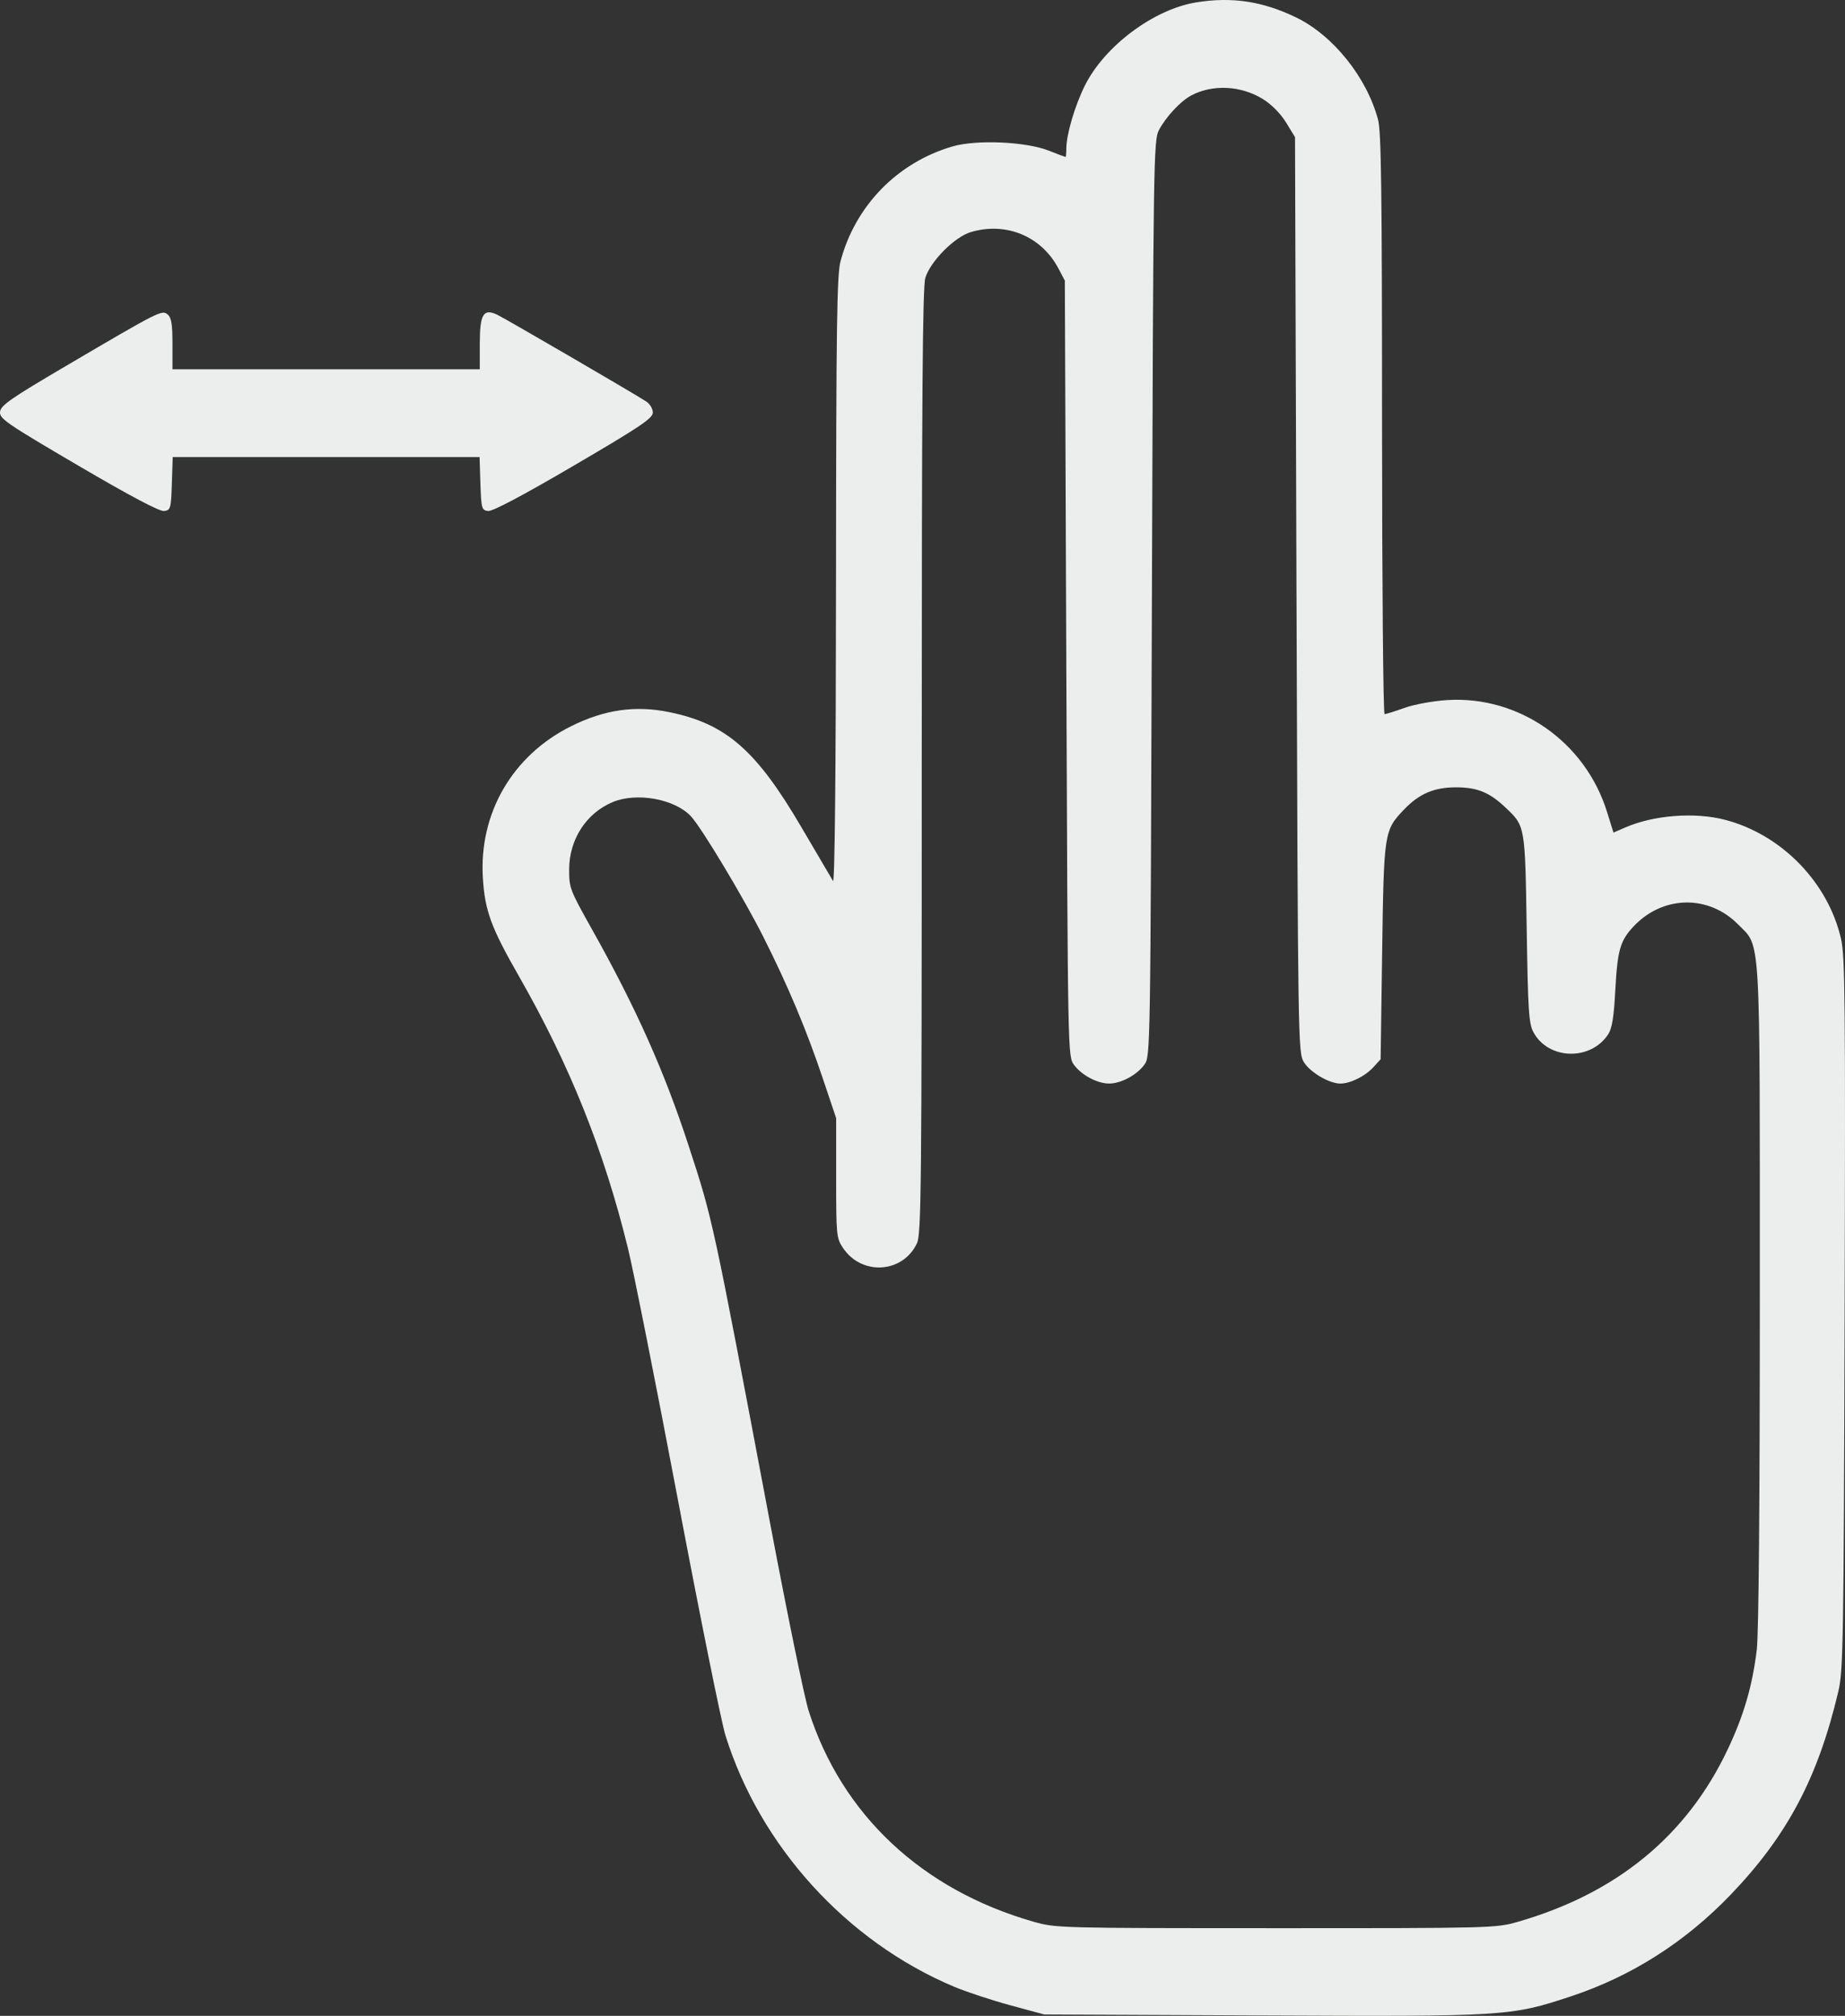
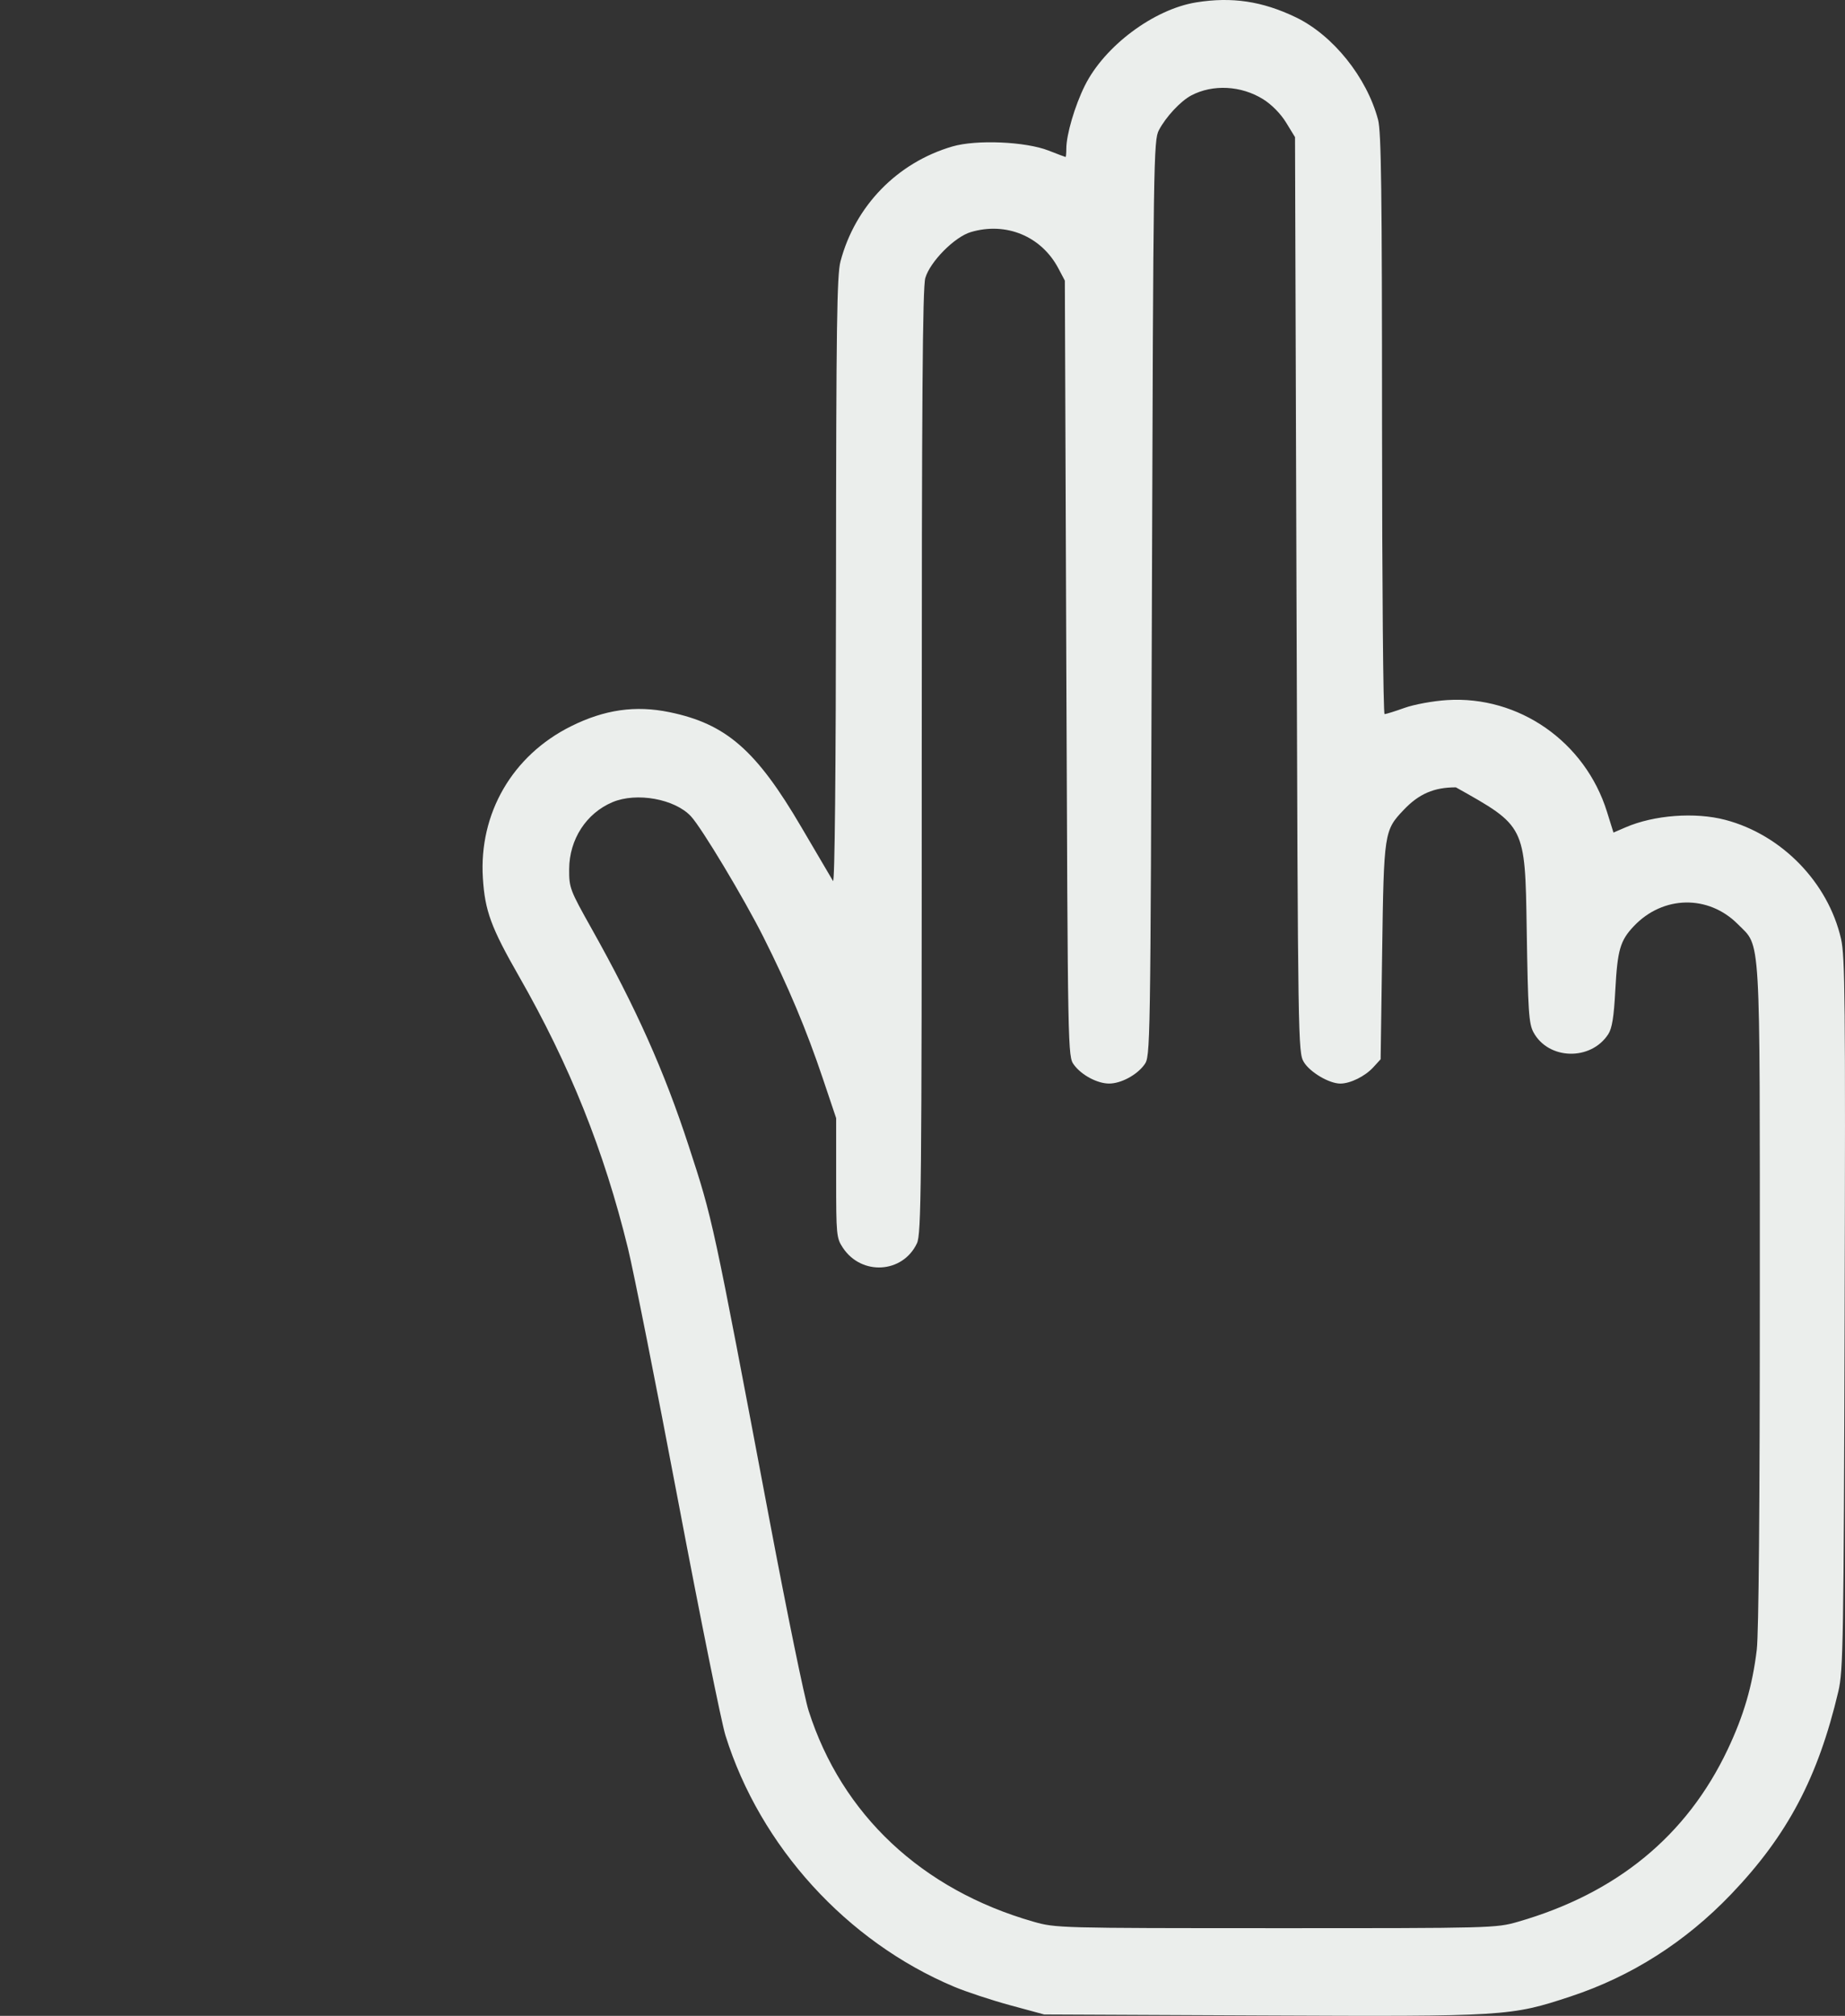
<svg xmlns="http://www.w3.org/2000/svg" width="65" height="71" viewBox="0 0 65 71" fill="none">
  <rect x="0" y="0" width="65" height="71" fill="#333333" stroke="none" />
-   <path fill-rule="evenodd" clip-rule="evenodd" d="M42.142 0.084C40.646 0.326 38.91 1.624 38.218 3.018C37.865 3.729 37.567 4.744 37.567 5.236C37.567 5.397 37.555 5.529 37.541 5.529C37.527 5.529 37.258 5.428 36.943 5.304C36.133 4.986 34.403 4.912 33.556 5.158C31.614 5.724 30.127 7.25 29.611 9.207C29.484 9.688 29.459 11.477 29.453 20.483C29.448 27.232 29.409 31.128 29.347 31.029C29.294 30.942 28.793 30.092 28.236 29.14C26.643 26.419 25.584 25.495 23.584 25.083C22.384 24.836 21.295 24.992 20.113 25.582C18.052 26.609 16.87 28.645 17.012 30.924C17.083 32.079 17.298 32.664 18.284 34.387C20.075 37.518 21.282 40.531 22.124 43.972C22.324 44.789 23.12 48.796 23.893 52.876C24.666 56.957 25.416 60.671 25.56 61.13C26.783 65.037 29.833 68.386 33.614 69.975C34.043 70.155 34.933 70.449 35.591 70.628L36.787 70.952L44.481 70.987C53.063 71.026 53.216 71.017 55.338 70.316C57.479 69.608 59.381 68.397 60.989 66.716C62.974 64.641 64.049 62.609 64.766 59.572C64.938 58.844 64.954 57.852 64.987 46.277C65.017 35.252 65.002 33.685 64.86 33.066C64.403 31.078 62.769 29.399 60.783 28.877C59.721 28.597 58.271 28.706 57.267 29.141L56.843 29.324L56.614 28.59C55.844 26.125 53.511 24.497 50.979 24.658C50.488 24.689 49.822 24.811 49.481 24.933C49.143 25.054 48.828 25.152 48.779 25.152C48.731 25.152 48.691 20.56 48.69 14.947C48.689 6.756 48.662 4.638 48.55 4.217C48.153 2.722 46.961 1.238 45.65 0.608C44.469 0.041 43.399 -0.119 42.142 0.084ZM44.501 3.495C44.802 3.683 45.118 4.004 45.31 4.317L45.624 4.83L45.676 20.947C45.728 36.77 45.732 37.069 45.934 37.406C46.15 37.765 46.826 38.165 47.22 38.165C47.572 38.165 48.09 37.909 48.38 37.593L48.64 37.309L48.694 33.513C48.754 29.32 48.764 29.25 49.451 28.527C49.989 27.96 50.518 27.731 51.291 27.731C52.043 27.73 52.476 27.907 53.041 28.444C53.735 29.102 53.729 29.068 53.786 32.708C53.832 35.629 53.86 36.054 54.025 36.359C54.552 37.334 56.045 37.372 56.659 36.426C56.794 36.218 56.858 35.82 56.908 34.873C56.984 33.456 57.078 33.13 57.561 32.62C58.588 31.535 60.191 31.507 61.229 32.555C62.043 33.376 61.999 32.639 61.999 45.663C61.999 52.991 61.96 57.542 61.892 58.106C61.737 59.384 61.434 60.42 60.867 61.618C59.427 64.658 56.961 66.684 53.477 67.688C52.707 67.91 52.565 67.914 44.949 67.913C37.302 67.912 37.193 67.909 36.404 67.683C32.474 66.557 29.657 63.914 28.488 60.254C28.34 59.792 27.725 56.794 27.12 53.59C25.102 42.909 25.115 42.969 24.263 40.361C23.403 37.724 22.404 35.49 20.843 32.709C20.075 31.34 20.049 31.272 20.052 30.61C20.058 29.562 20.654 28.643 21.579 28.253C22.427 27.896 23.774 28.139 24.343 28.752C24.721 29.159 26.208 31.636 26.897 33.007C27.767 34.735 28.414 36.276 28.991 37.994L29.458 39.383V41.486C29.458 43.499 29.468 43.606 29.694 43.947C30.35 44.939 31.805 44.852 32.304 43.791C32.457 43.465 32.473 41.931 32.473 26.828C32.473 14.098 32.502 10.122 32.599 9.791C32.768 9.215 33.629 8.345 34.2 8.175C35.442 7.805 36.685 8.318 37.285 9.449L37.515 9.884L37.567 23.544C37.619 37.155 37.62 37.206 37.834 37.501C38.099 37.865 38.658 38.164 39.075 38.164C39.491 38.164 40.05 37.865 40.315 37.501C40.53 37.205 40.53 37.183 40.582 21.078C40.632 5.608 40.642 4.937 40.828 4.585C41.076 4.114 41.592 3.561 41.968 3.362C42.727 2.961 43.729 3.013 44.501 3.495Z" fill="#EBEEEC" />
-   <path d="M17.503 11.078C17.764 11.198 22.246 13.807 22.764 14.139C22.894 14.223 23 14.398 23 14.53C23 14.732 22.554 15.031 20.213 16.401C18.401 17.462 17.344 18.021 17.191 17.999C16.971 17.967 16.954 17.906 16.925 17.032L16.895 16.099L11.49 16.099L6.085 16.099L6.054 17.032C6.026 17.91 6.01 17.967 5.785 17.999C5.627 18.022 4.601 17.48 2.759 16.4C0.204 14.902 -0.026 14.744 0.002 14.5C0.028 14.276 0.393 14.023 2.345 12.877C5.646 10.937 5.705 10.908 5.908 11.078C6.038 11.187 6.076 11.425 6.076 12.113L6.076 13.007L11.49 13.007L16.903 13.007L16.903 12.113C16.903 11.073 17.028 10.858 17.503 11.078Z" fill="#EBEEEC" />
+   <path fill-rule="evenodd" clip-rule="evenodd" d="M42.142 0.084C40.646 0.326 38.91 1.624 38.218 3.018C37.865 3.729 37.567 4.744 37.567 5.236C37.567 5.397 37.555 5.529 37.541 5.529C37.527 5.529 37.258 5.428 36.943 5.304C36.133 4.986 34.403 4.912 33.556 5.158C31.614 5.724 30.127 7.25 29.611 9.207C29.484 9.688 29.459 11.477 29.453 20.483C29.448 27.232 29.409 31.128 29.347 31.029C29.294 30.942 28.793 30.092 28.236 29.14C26.643 26.419 25.584 25.495 23.584 25.083C22.384 24.836 21.295 24.992 20.113 25.582C18.052 26.609 16.87 28.645 17.012 30.924C17.083 32.079 17.298 32.664 18.284 34.387C20.075 37.518 21.282 40.531 22.124 43.972C22.324 44.789 23.12 48.796 23.893 52.876C24.666 56.957 25.416 60.671 25.56 61.13C26.783 65.037 29.833 68.386 33.614 69.975C34.043 70.155 34.933 70.449 35.591 70.628L36.787 70.952L44.481 70.987C53.063 71.026 53.216 71.017 55.338 70.316C57.479 69.608 59.381 68.397 60.989 66.716C62.974 64.641 64.049 62.609 64.766 59.572C64.938 58.844 64.954 57.852 64.987 46.277C65.017 35.252 65.002 33.685 64.86 33.066C64.403 31.078 62.769 29.399 60.783 28.877C59.721 28.597 58.271 28.706 57.267 29.141L56.843 29.324L56.614 28.59C55.844 26.125 53.511 24.497 50.979 24.658C50.488 24.689 49.822 24.811 49.481 24.933C49.143 25.054 48.828 25.152 48.779 25.152C48.731 25.152 48.691 20.56 48.69 14.947C48.689 6.756 48.662 4.638 48.55 4.217C48.153 2.722 46.961 1.238 45.65 0.608C44.469 0.041 43.399 -0.119 42.142 0.084ZM44.501 3.495C44.802 3.683 45.118 4.004 45.31 4.317L45.624 4.83L45.676 20.947C45.728 36.77 45.732 37.069 45.934 37.406C46.15 37.765 46.826 38.165 47.22 38.165C47.572 38.165 48.09 37.909 48.38 37.593L48.64 37.309L48.694 33.513C48.754 29.32 48.764 29.25 49.451 28.527C49.989 27.96 50.518 27.731 51.291 27.731C53.735 29.102 53.729 29.068 53.786 32.708C53.832 35.629 53.86 36.054 54.025 36.359C54.552 37.334 56.045 37.372 56.659 36.426C56.794 36.218 56.858 35.82 56.908 34.873C56.984 33.456 57.078 33.13 57.561 32.62C58.588 31.535 60.191 31.507 61.229 32.555C62.043 33.376 61.999 32.639 61.999 45.663C61.999 52.991 61.96 57.542 61.892 58.106C61.737 59.384 61.434 60.42 60.867 61.618C59.427 64.658 56.961 66.684 53.477 67.688C52.707 67.91 52.565 67.914 44.949 67.913C37.302 67.912 37.193 67.909 36.404 67.683C32.474 66.557 29.657 63.914 28.488 60.254C28.34 59.792 27.725 56.794 27.12 53.59C25.102 42.909 25.115 42.969 24.263 40.361C23.403 37.724 22.404 35.49 20.843 32.709C20.075 31.34 20.049 31.272 20.052 30.61C20.058 29.562 20.654 28.643 21.579 28.253C22.427 27.896 23.774 28.139 24.343 28.752C24.721 29.159 26.208 31.636 26.897 33.007C27.767 34.735 28.414 36.276 28.991 37.994L29.458 39.383V41.486C29.458 43.499 29.468 43.606 29.694 43.947C30.35 44.939 31.805 44.852 32.304 43.791C32.457 43.465 32.473 41.931 32.473 26.828C32.473 14.098 32.502 10.122 32.599 9.791C32.768 9.215 33.629 8.345 34.2 8.175C35.442 7.805 36.685 8.318 37.285 9.449L37.515 9.884L37.567 23.544C37.619 37.155 37.62 37.206 37.834 37.501C38.099 37.865 38.658 38.164 39.075 38.164C39.491 38.164 40.05 37.865 40.315 37.501C40.53 37.205 40.53 37.183 40.582 21.078C40.632 5.608 40.642 4.937 40.828 4.585C41.076 4.114 41.592 3.561 41.968 3.362C42.727 2.961 43.729 3.013 44.501 3.495Z" fill="#EBEEEC" />
</svg>